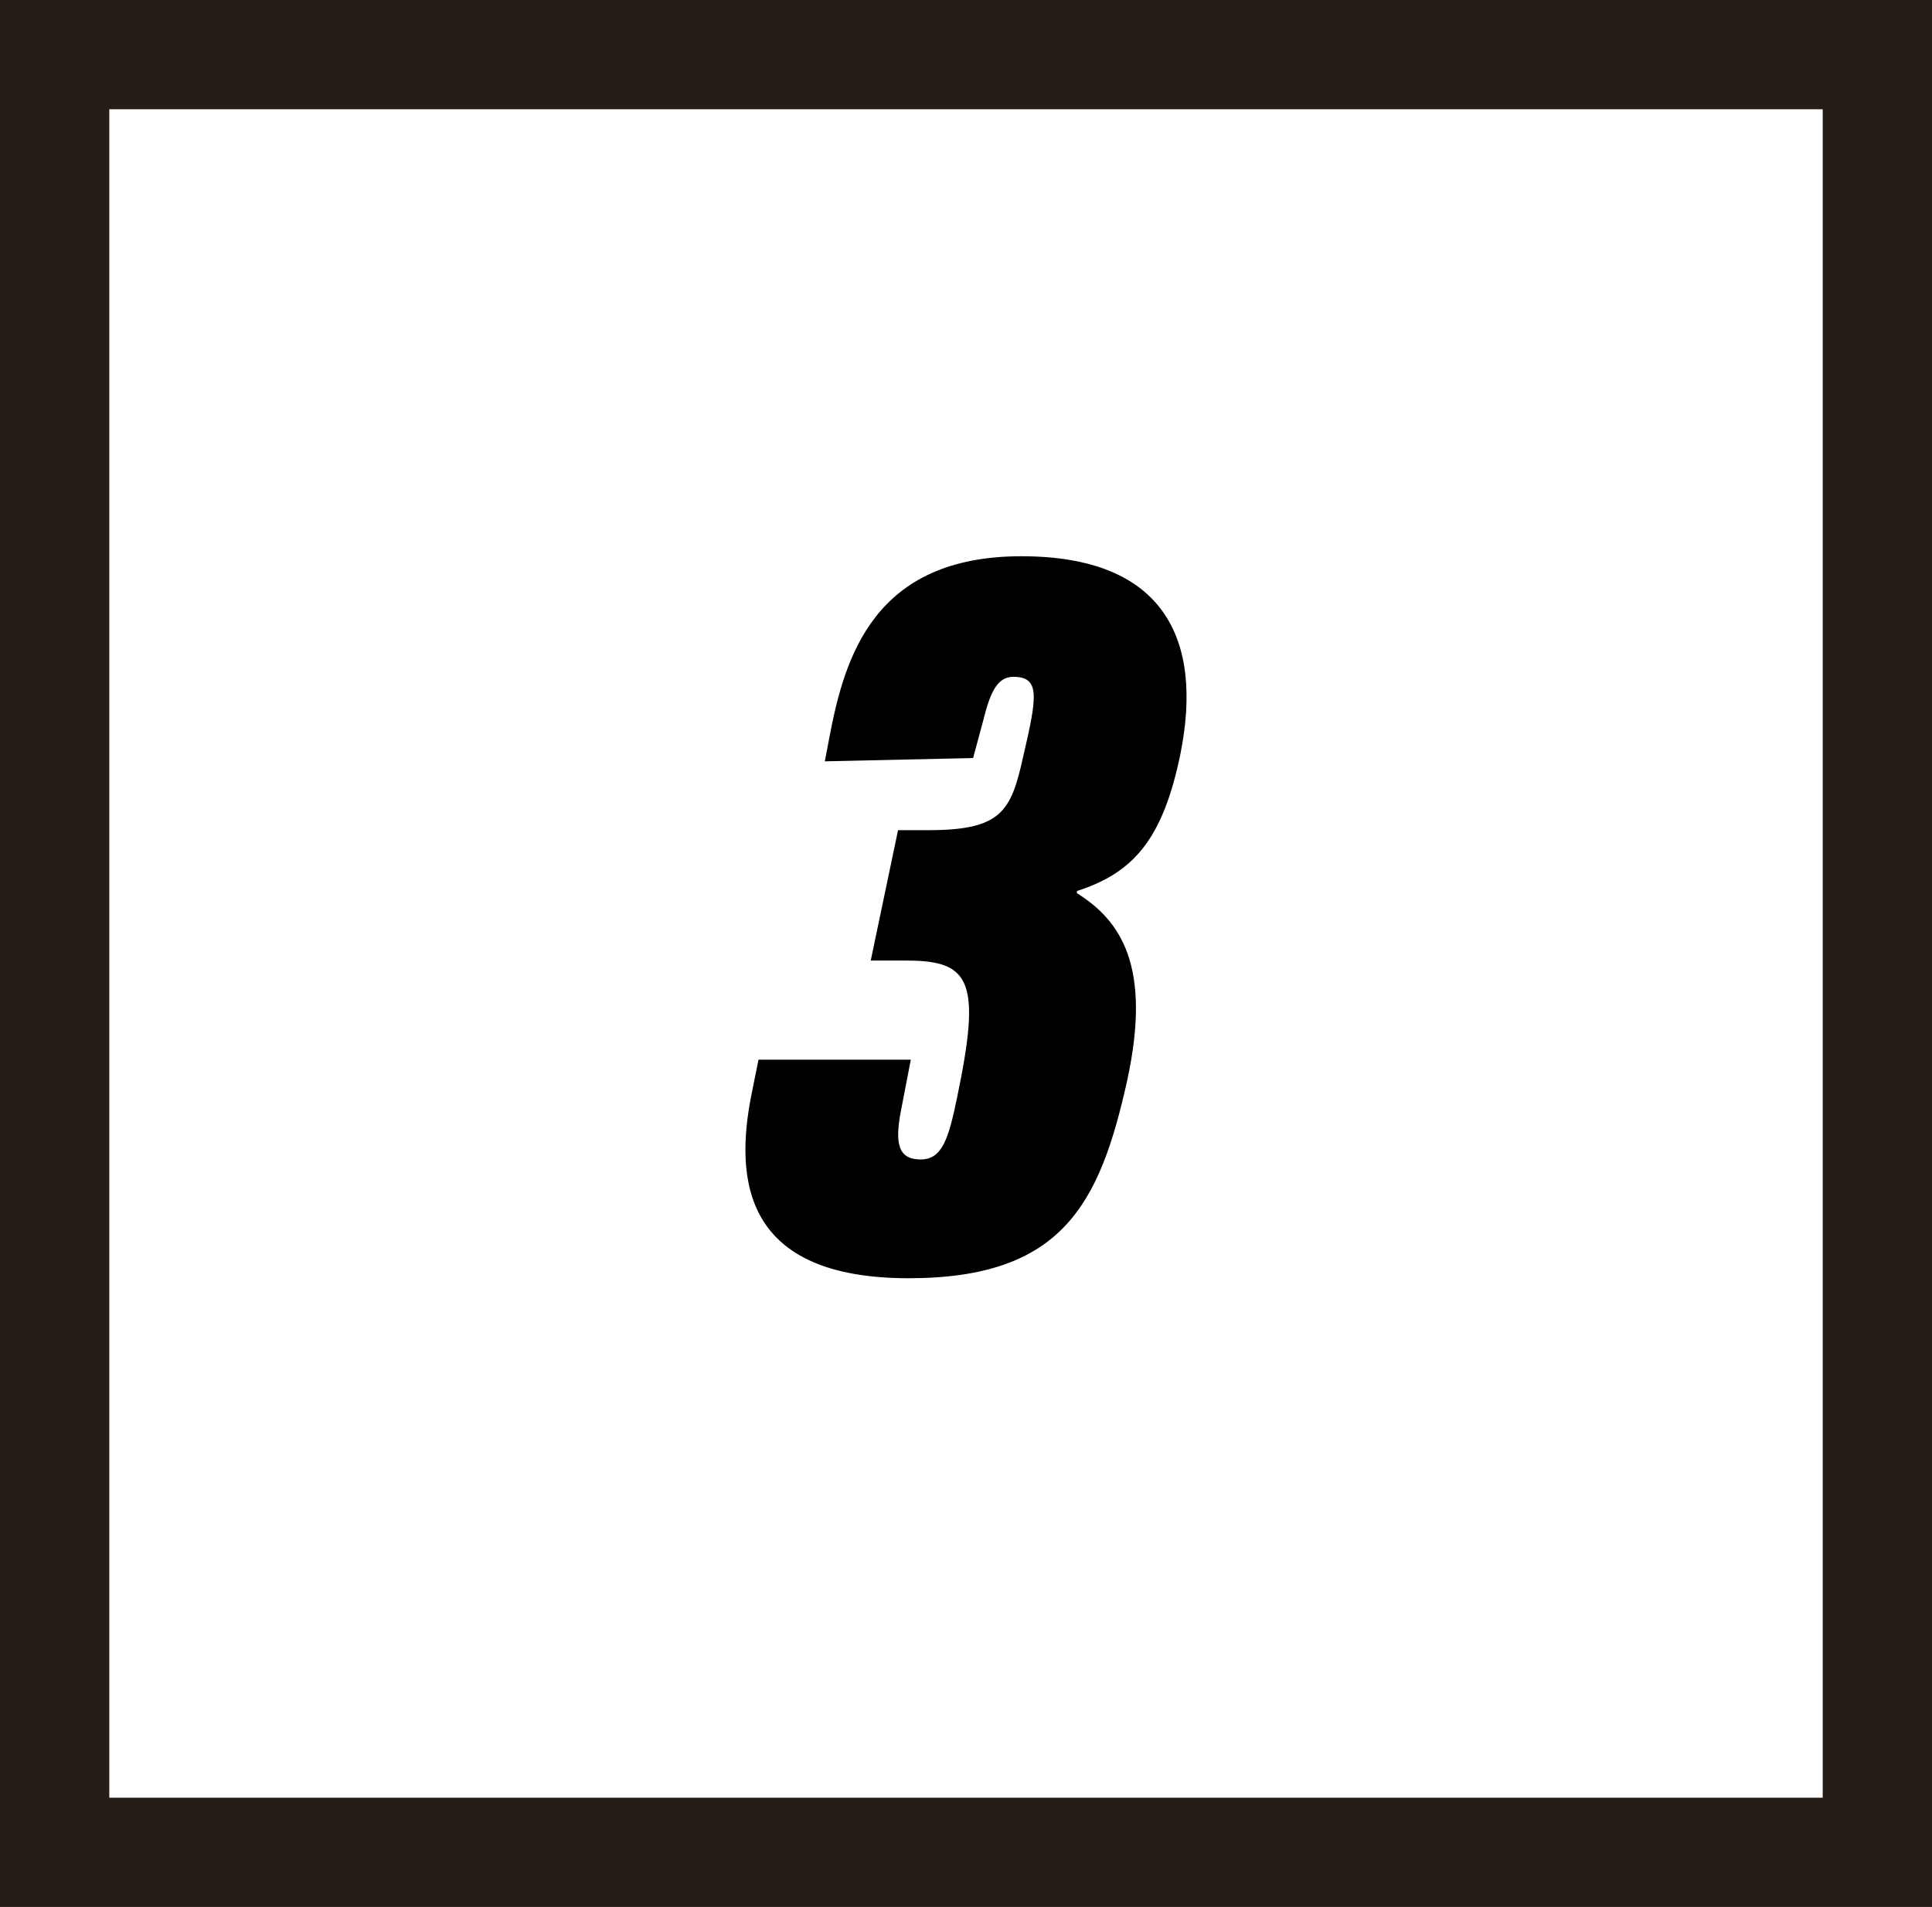
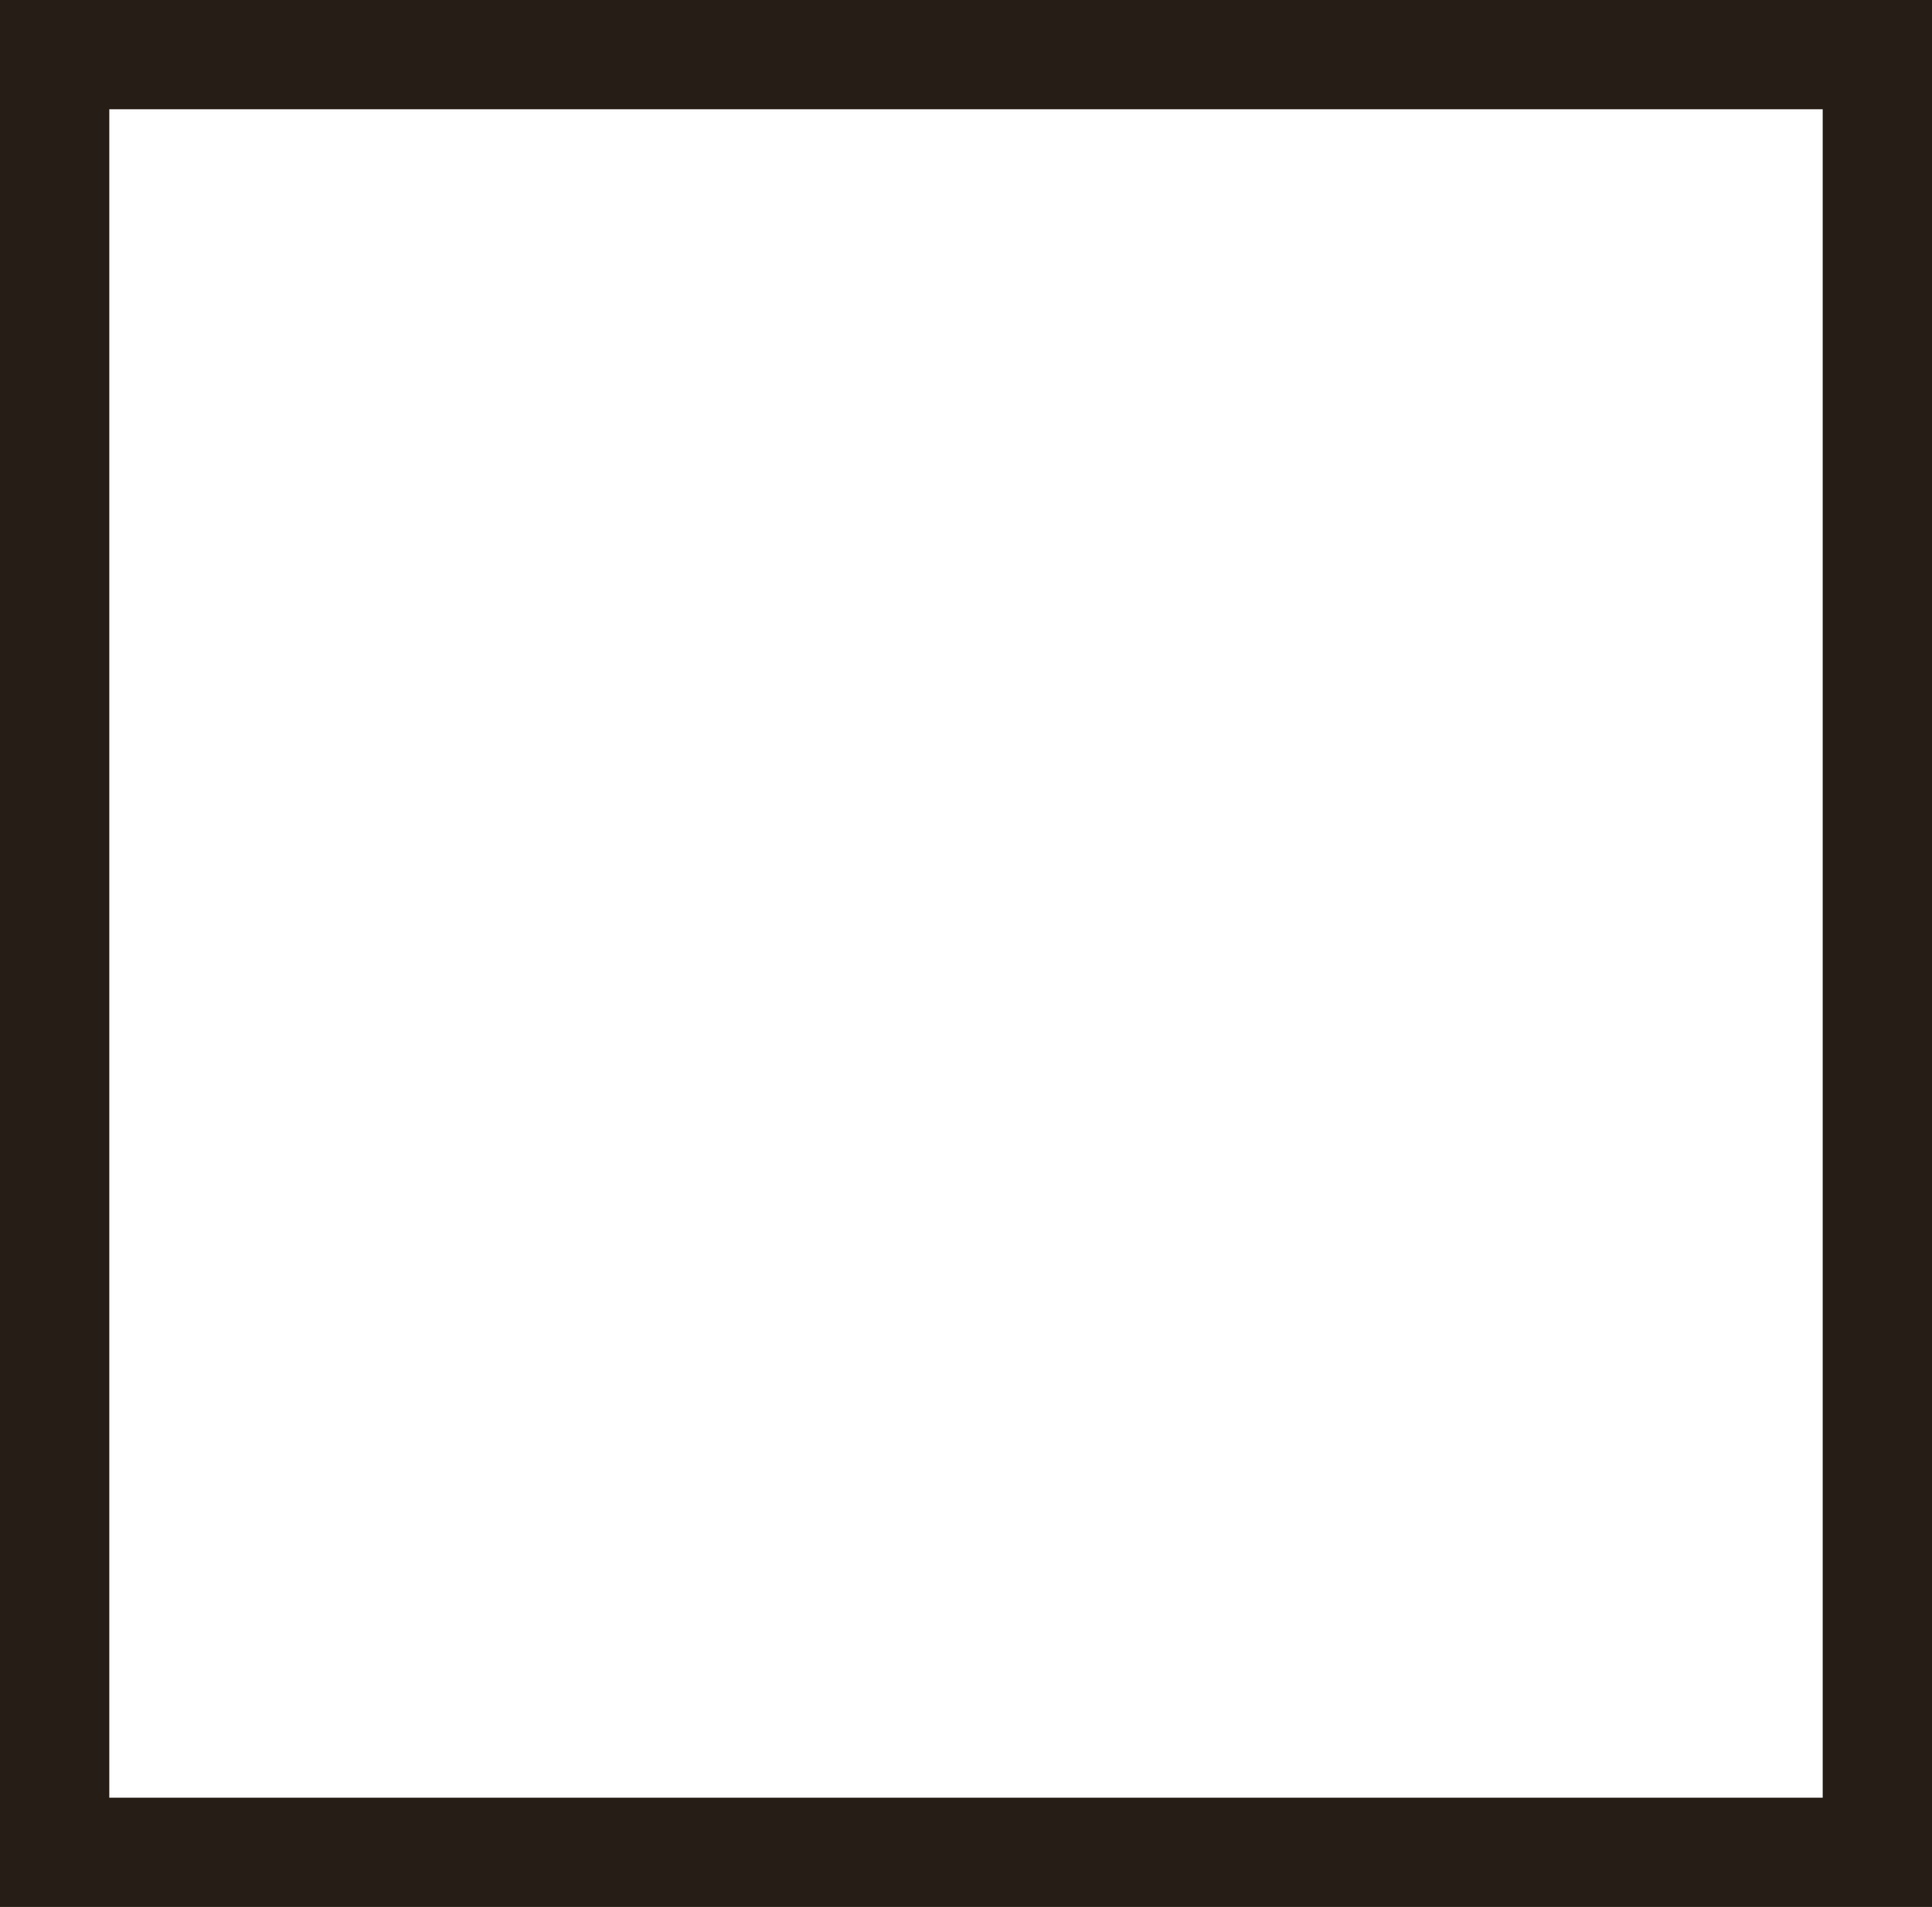
<svg xmlns="http://www.w3.org/2000/svg" viewBox="0 0 53.03 52.35">
  <defs>
    <style>.cls-1{fill:none;stroke:#261d16;stroke-miterlimit:10;stroke-width:3px;}</style>
  </defs>
  <g id="レイヤー_2" data-name="レイヤー 2">
    <g id="レイヤー_1-2" data-name="レイヤー 1">
      <rect class="cls-1" x="1.5" y="1.5" width="50.03" height="49.35" />
-       <path d="M22.64,20.9l.12-.63c.42-2.23,1.22-5,5.28-5,3.88,0,5,2.24,4.36,5.43-.48,2.33-1.28,3.26-2.84,3.76l0,.06c1.2.75,2.06,2,1.38,5.14-.75,3.37-1.76,5.43-6,5.43-4.48,0-4.81-2.63-4.3-5.11l.18-.89H25l-.27,1.4c-.18.93-.06,1.34.54,1.34s.77-.59,1-1.7c.66-3.16.39-3.76-1.37-3.76h-1l.75-3.58h.83c2,0,2.27-.51,2.6-2,.39-1.67.48-2.21-.27-2.21-.47,0-.65.51-.83,1.23l-.27,1Z" />
    </g>
  </g>
</svg>